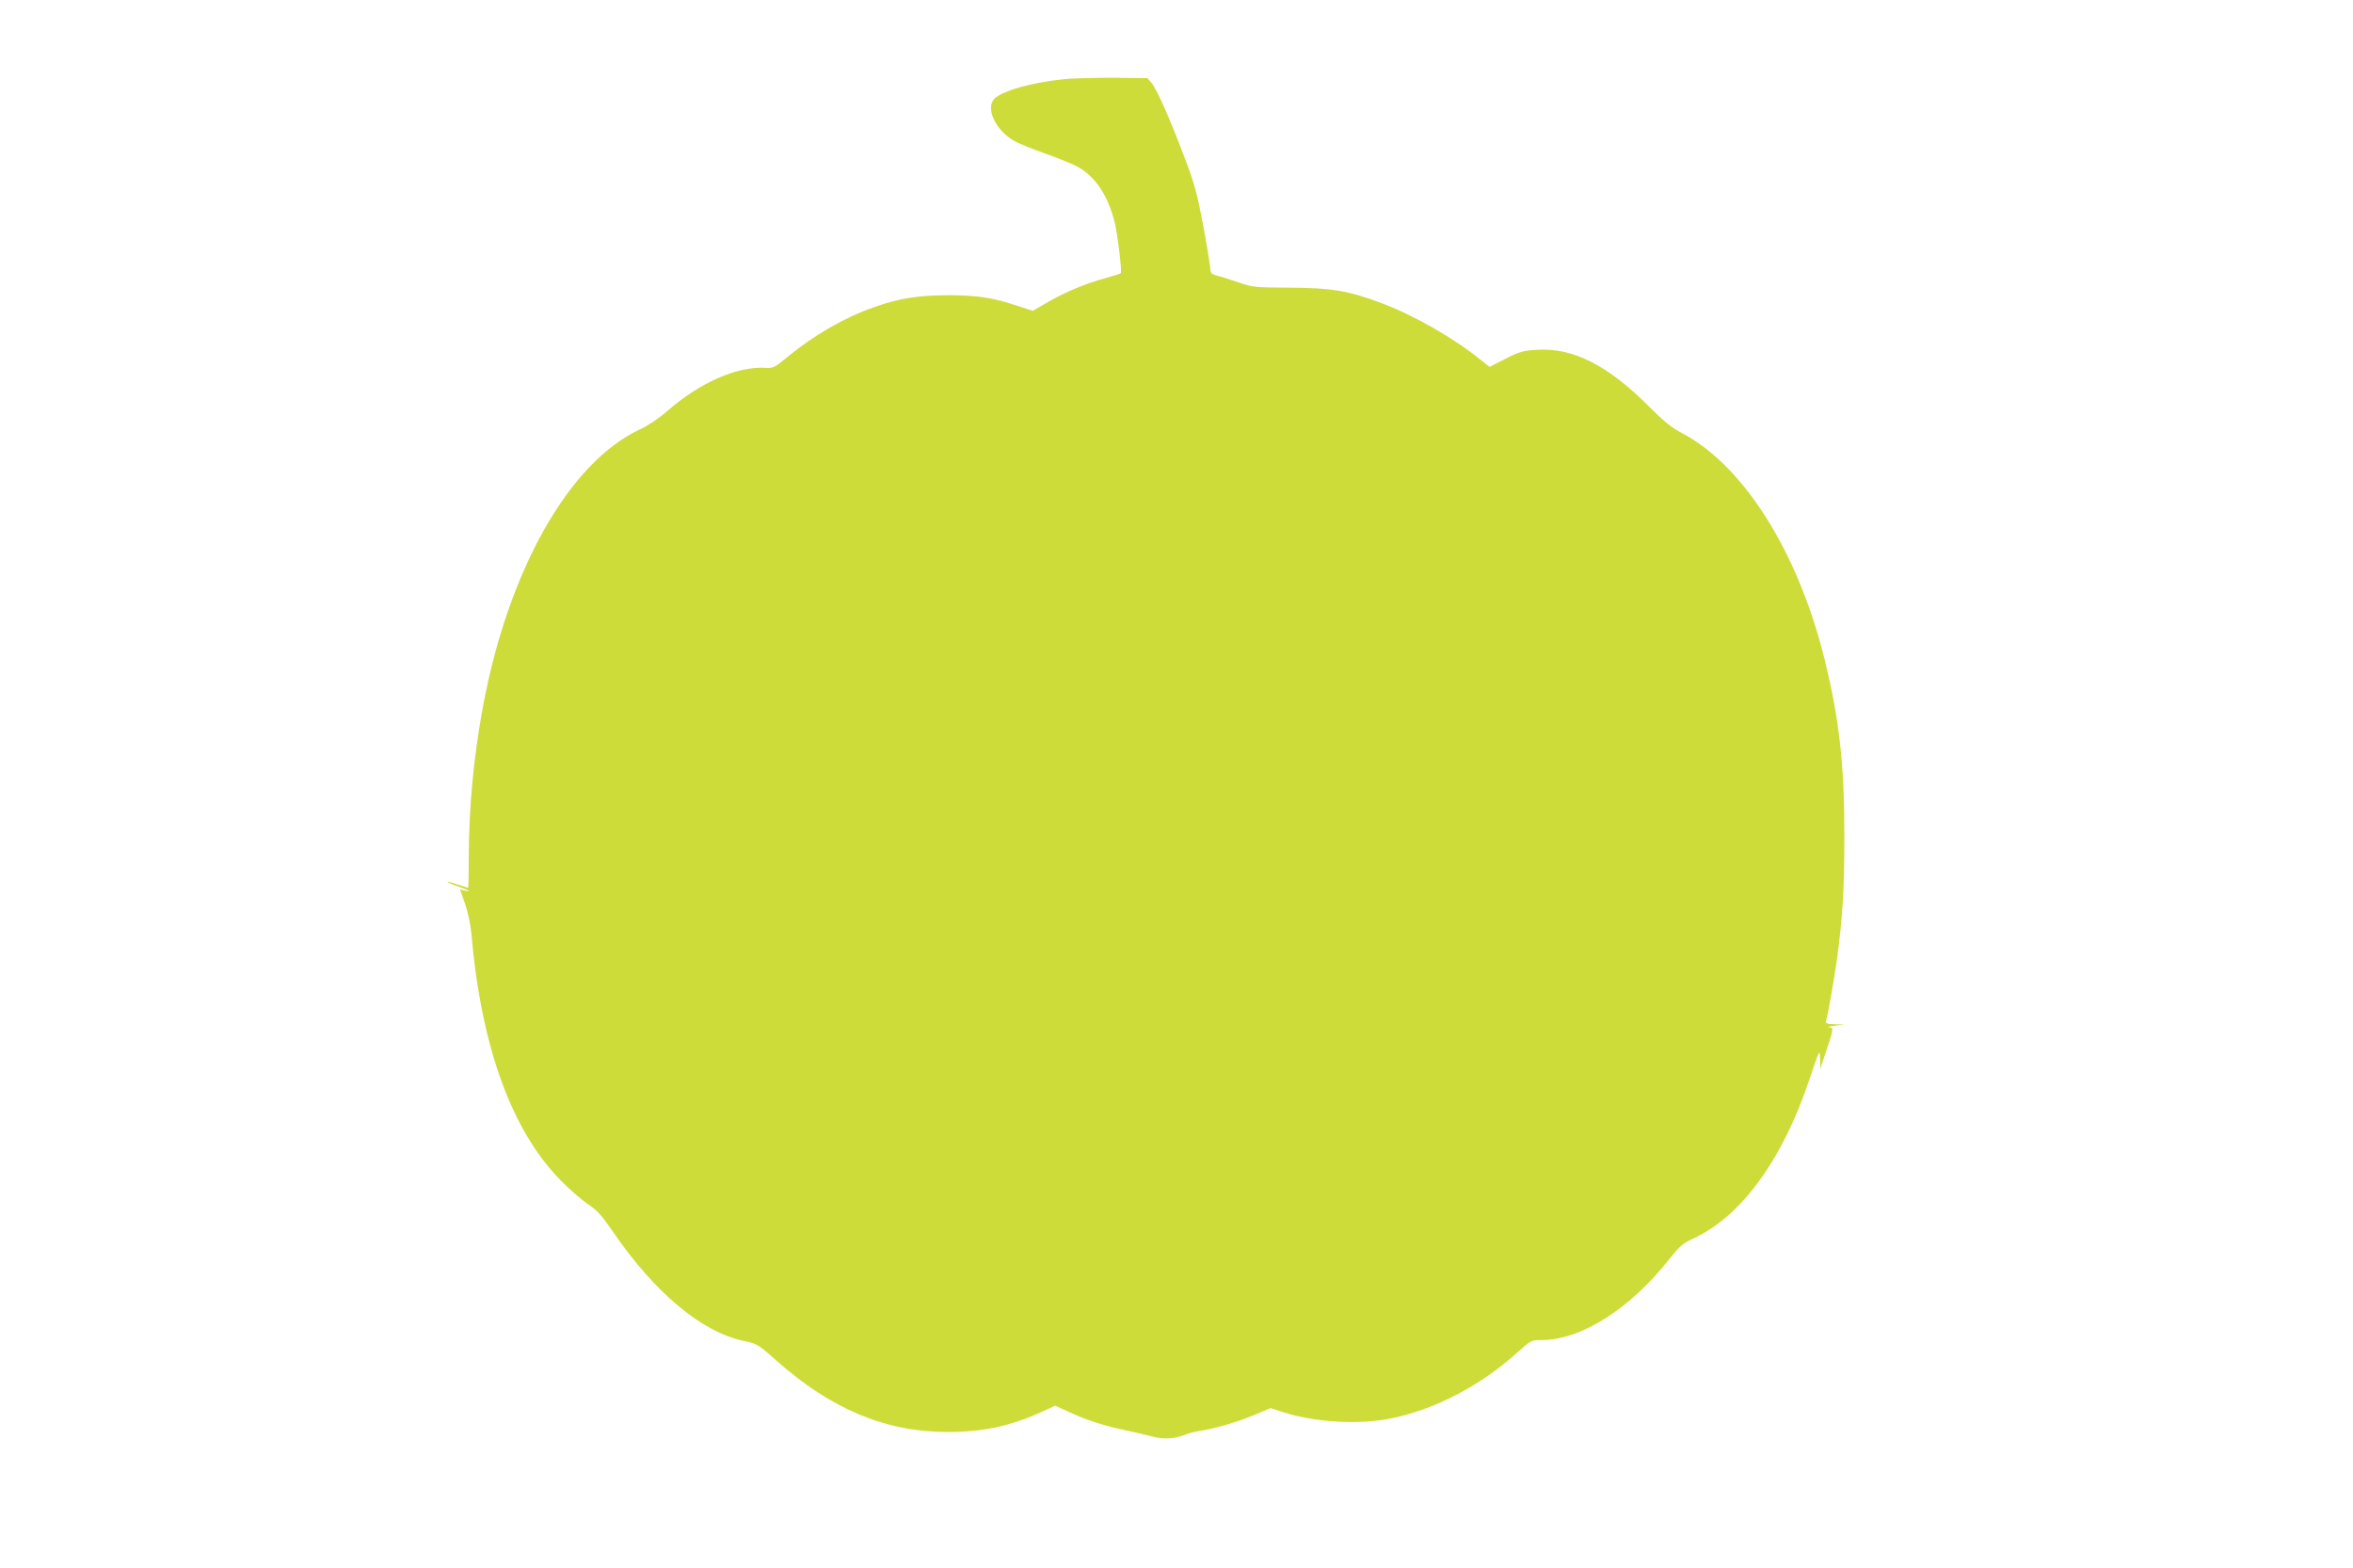
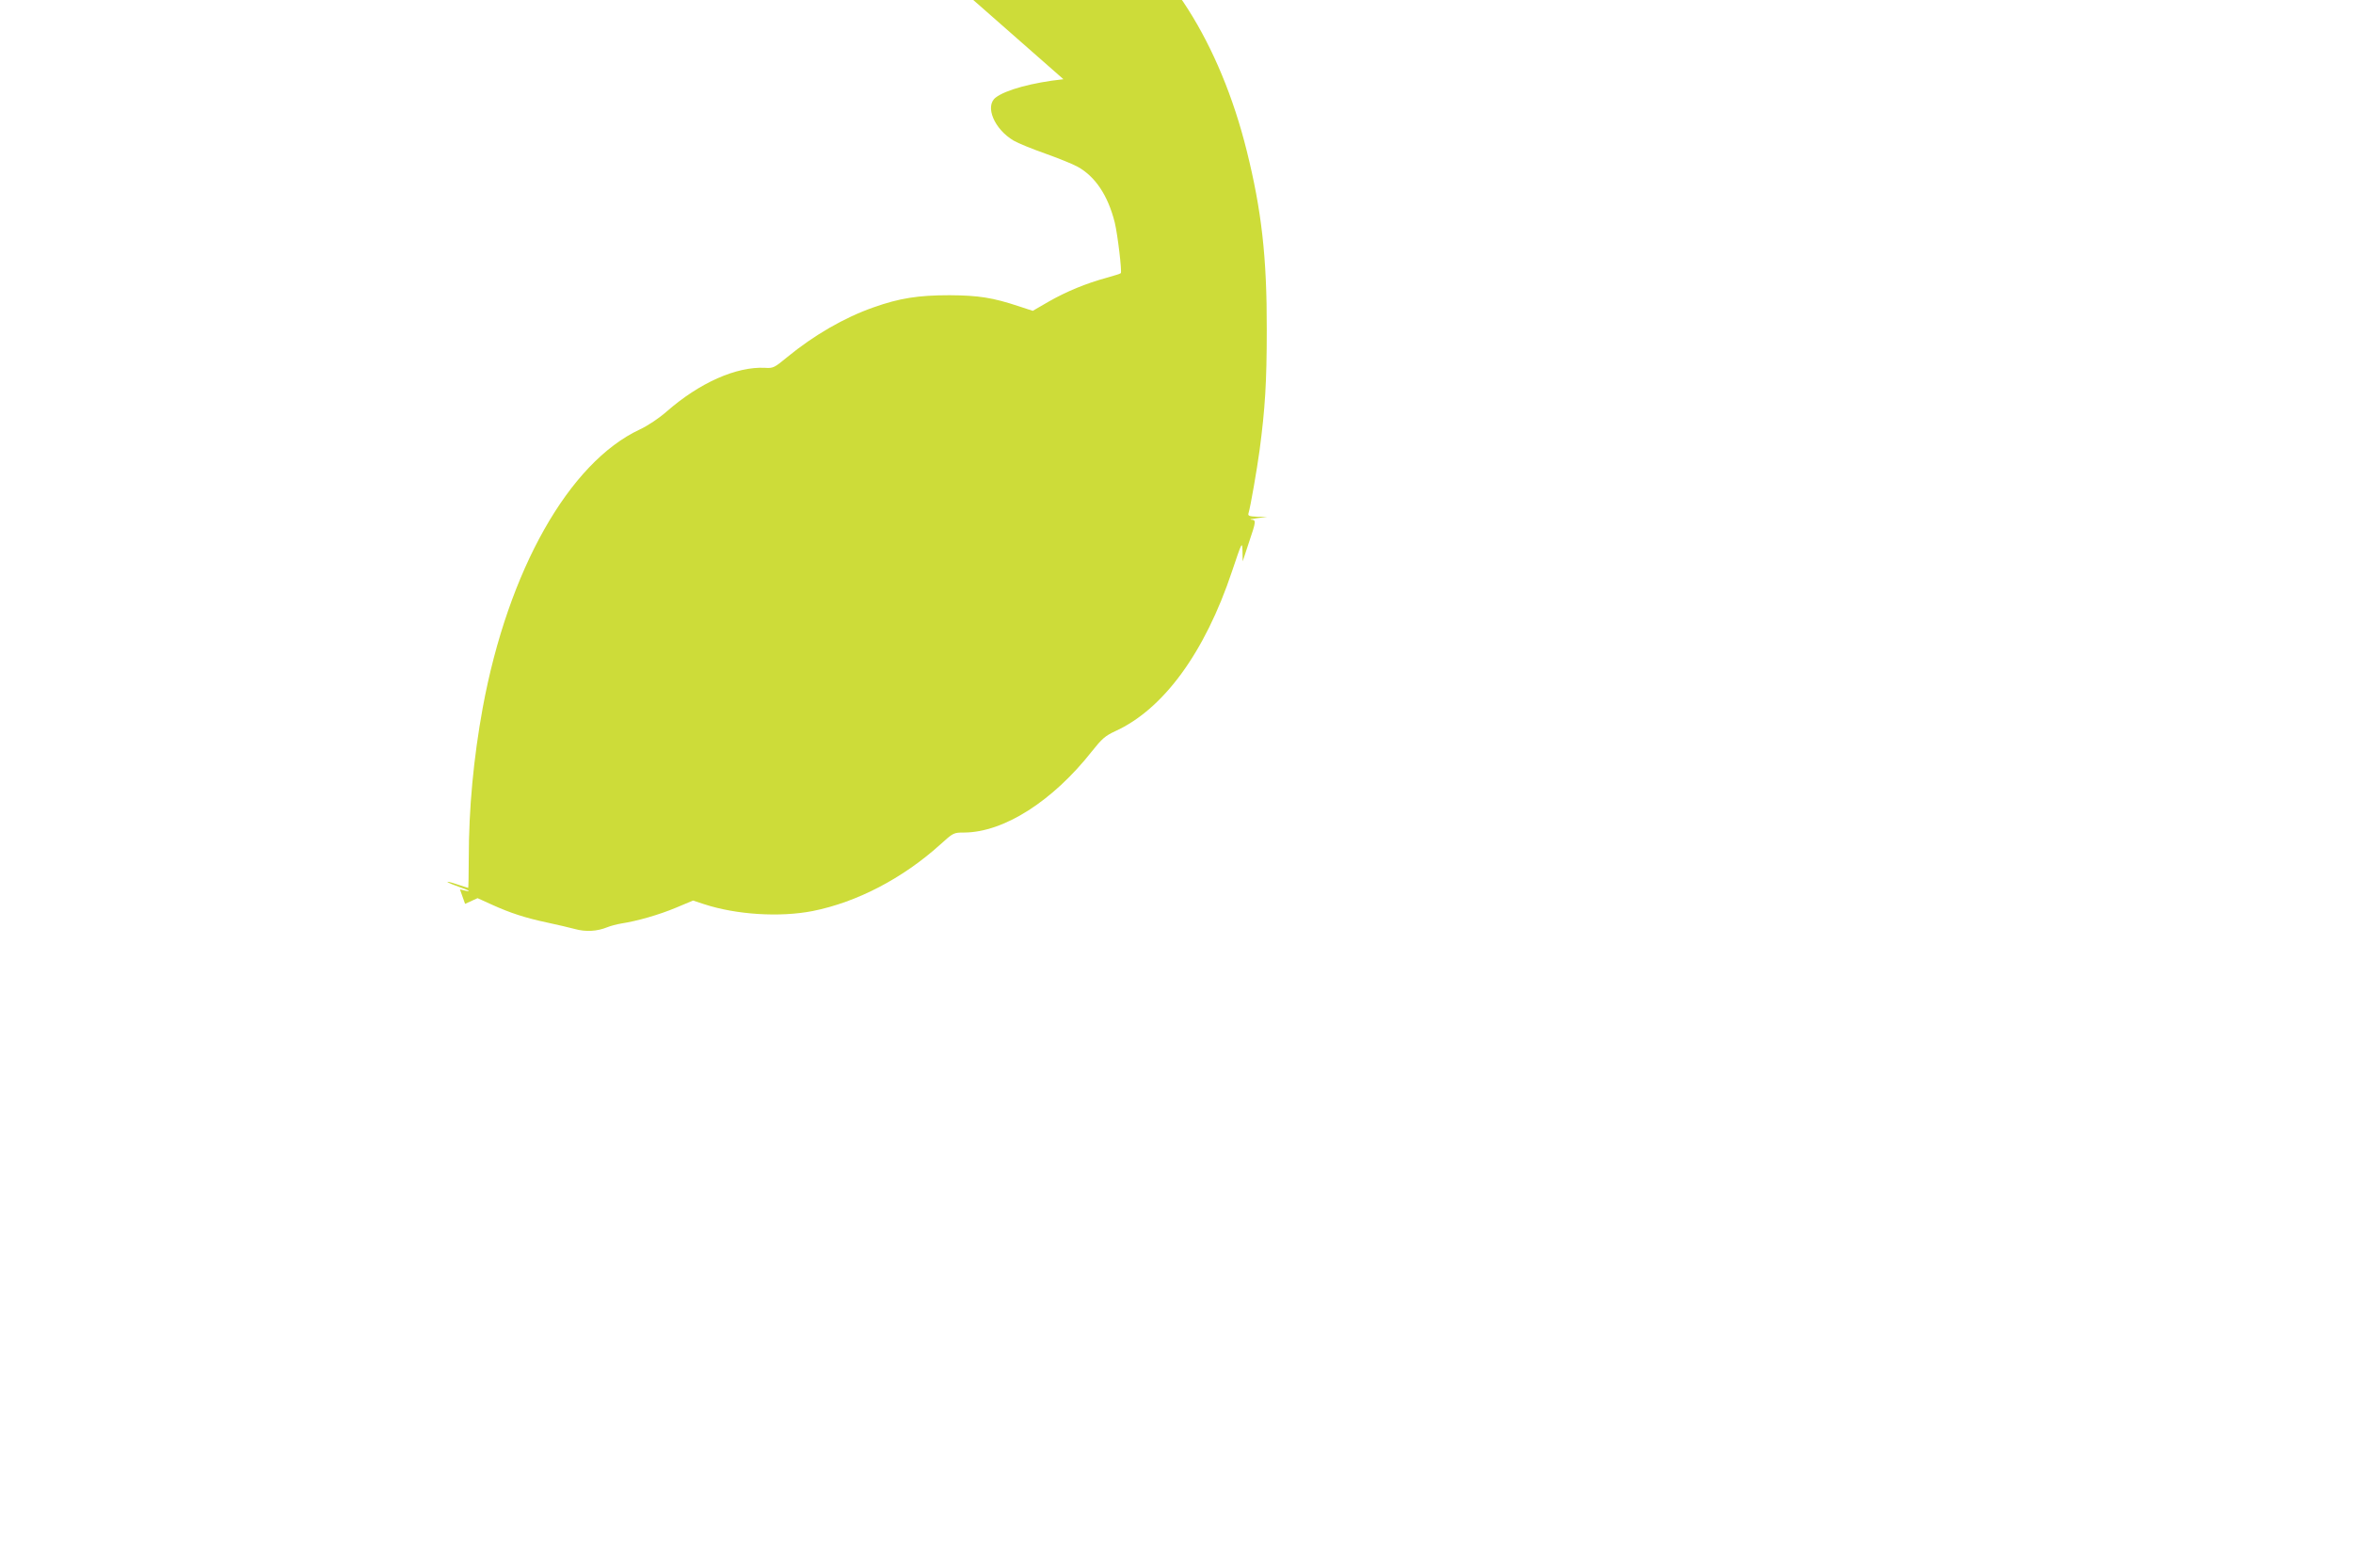
<svg xmlns="http://www.w3.org/2000/svg" version="1.0" width="1280pt" height="853pt" viewBox="0 0 1280 853" preserveAspectRatio="xMidYMid meet">
  <g transform="translate(0,853) scale(0.1,-0.1)" fill="#cddc39" stroke="none">
-     <path d="M5785 8099 c-169 -18 -315 -58 -369 -100 -60 -47 -7 -172 98 -234 24 -14 100 -45 171 -70 70 -25 150 -57 177 -72 96 -53 165 -156 202 -303 16 -66 40 -269 33 -276 -2 -3 -37 -14 -77 -25 -113 -31 -217 -74 -314 -129 l-88 -51 -76 25 c-142 47 -218 59 -377 60 -170 0 -272 -16 -413 -66 -160 -56 -325 -152 -470 -271 -69 -57 -76 -61 -120 -58 -156 8 -357 -81 -537 -239 -40 -35 -101 -76 -144 -96 -386 -180 -717 -767 -855 -1514 -50 -274 -76 -548 -76 -822 0 -87 -2 -158 -3 -158 -2 0 -30 9 -63 20 -32 11 -54 16 -49 11 6 -4 34 -16 63 -26 52 -17 72 -30 28 -19 l-24 6 28 -79 c15 -44 30 -113 34 -158 53 -622 222 -1085 495 -1355 47 -48 112 -103 143 -123 45 -30 72 -60 127 -140 230 -338 489 -555 719 -602 71 -15 77 -19 175 -106 298 -265 595 -389 932 -389 195 0 346 33 517 112 l68 31 77 -35 c101 -46 185 -73 303 -98 52 -11 120 -27 150 -35 58 -16 120 -13 176 10 17 7 51 16 75 20 90 14 207 48 298 86 l93 39 61 -20 c174 -57 411 -72 590 -37 241 48 490 178 693 361 72 65 73 66 131 66 215 1 481 170 695 442 54 68 72 84 126 109 262 119 488 427 636 870 55 163 55 164 57 109 l1 -55 33 100 c41 121 41 125 13 127 -13 1 2 4 32 8 l55 7 -53 1 c-46 2 -53 5 -48 20 11 37 45 233 60 342 30 227 39 370 39 655 1 393 -28 649 -109 974 -145 584 -442 1052 -778 1227 -52 27 -97 64 -171 138 -226 228 -417 326 -615 313 -74 -4 -94 -10 -171 -49 l-86 -44 -49 39 c-145 118 -366 244 -544 310 -177 66 -270 81 -495 82 -189 1 -204 3 -275 28 -41 14 -93 31 -115 36 -37 10 -40 13 -42 48 -2 21 -19 126 -39 233 -31 164 -46 221 -99 360 -82 217 -153 377 -181 409 l-22 26 -189 2 c-103 0 -224 -3 -268 -8z" />
+     <path d="M5785 8099 c-169 -18 -315 -58 -369 -100 -60 -47 -7 -172 98 -234 24 -14 100 -45 171 -70 70 -25 150 -57 177 -72 96 -53 165 -156 202 -303 16 -66 40 -269 33 -276 -2 -3 -37 -14 -77 -25 -113 -31 -217 -74 -314 -129 l-88 -51 -76 25 c-142 47 -218 59 -377 60 -170 0 -272 -16 -413 -66 -160 -56 -325 -152 -470 -271 -69 -57 -76 -61 -120 -58 -156 8 -357 -81 -537 -239 -40 -35 -101 -76 -144 -96 -386 -180 -717 -767 -855 -1514 -50 -274 -76 -548 -76 -822 0 -87 -2 -158 -3 -158 -2 0 -30 9 -63 20 -32 11 -54 16 -49 11 6 -4 34 -16 63 -26 52 -17 72 -30 28 -19 l-24 6 28 -79 l68 31 77 -35 c101 -46 185 -73 303 -98 52 -11 120 -27 150 -35 58 -16 120 -13 176 10 17 7 51 16 75 20 90 14 207 48 298 86 l93 39 61 -20 c174 -57 411 -72 590 -37 241 48 490 178 693 361 72 65 73 66 131 66 215 1 481 170 695 442 54 68 72 84 126 109 262 119 488 427 636 870 55 163 55 164 57 109 l1 -55 33 100 c41 121 41 125 13 127 -13 1 2 4 32 8 l55 7 -53 1 c-46 2 -53 5 -48 20 11 37 45 233 60 342 30 227 39 370 39 655 1 393 -28 649 -109 974 -145 584 -442 1052 -778 1227 -52 27 -97 64 -171 138 -226 228 -417 326 -615 313 -74 -4 -94 -10 -171 -49 l-86 -44 -49 39 c-145 118 -366 244 -544 310 -177 66 -270 81 -495 82 -189 1 -204 3 -275 28 -41 14 -93 31 -115 36 -37 10 -40 13 -42 48 -2 21 -19 126 -39 233 -31 164 -46 221 -99 360 -82 217 -153 377 -181 409 l-22 26 -189 2 c-103 0 -224 -3 -268 -8z" />
  </g>
</svg>